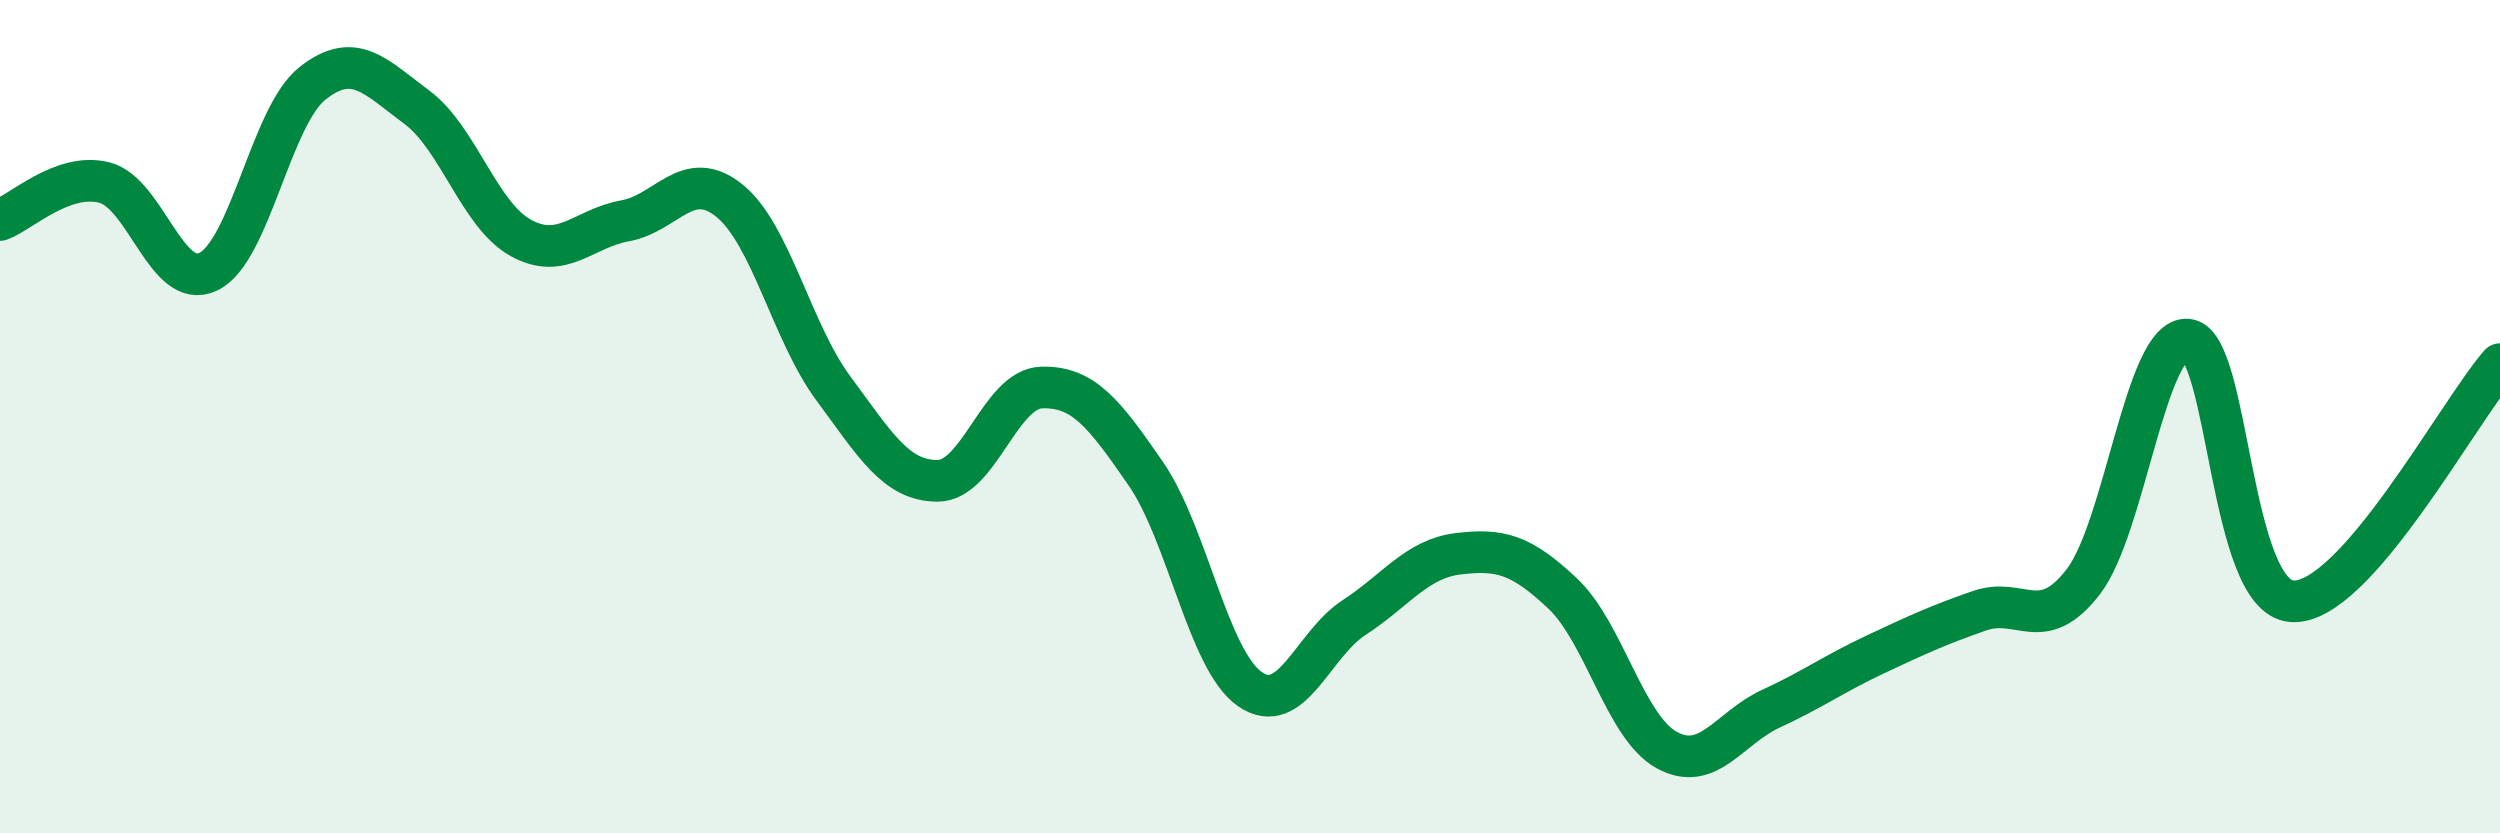
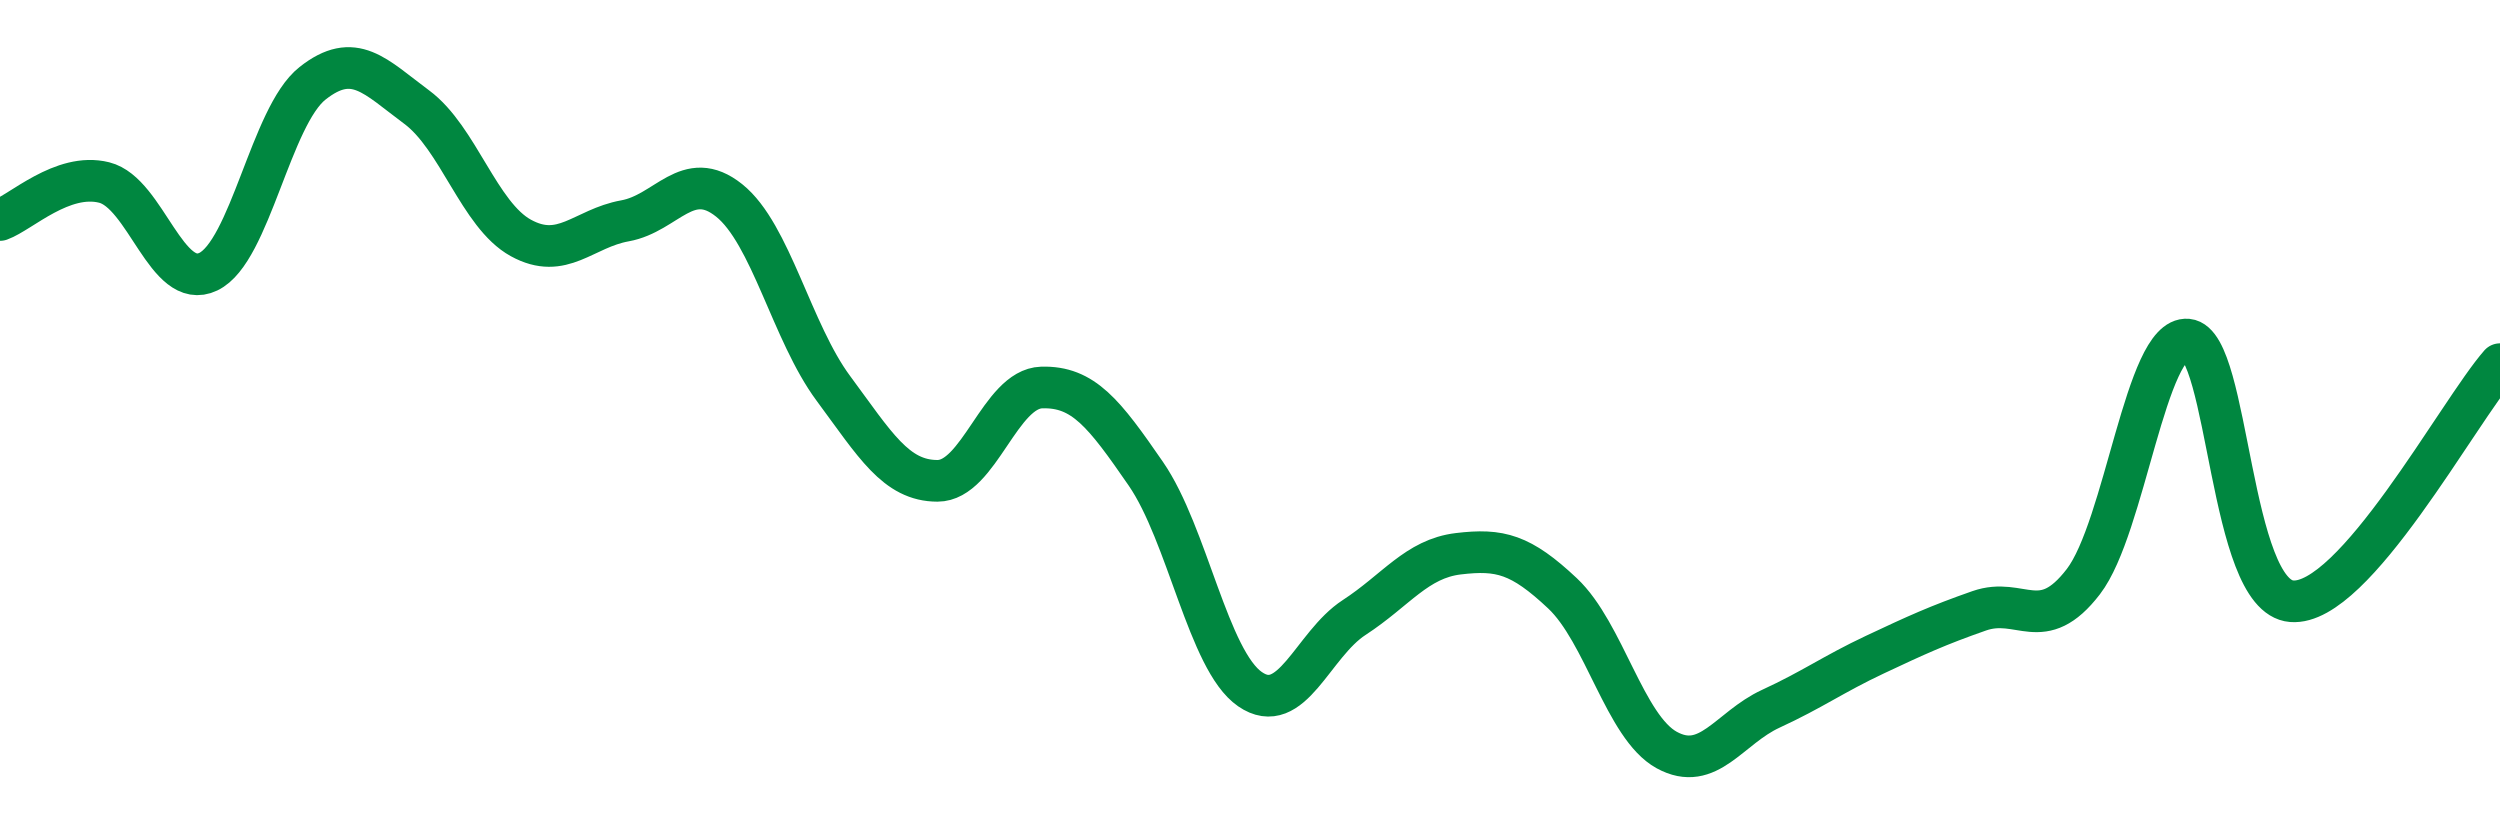
<svg xmlns="http://www.w3.org/2000/svg" width="60" height="20" viewBox="0 0 60 20">
-   <path d="M 0,5.28 C 0.5,5.1 1.5,4.13 2.5,4.38 C 3.5,4.63 4,7 5,6.52 C 6,6.04 6.5,2.79 7.5,2 C 8.5,1.21 9,1.83 10,2.57 C 11,3.31 11.5,5.16 12.5,5.71 C 13.5,6.26 14,5.48 15,5.3 C 16,5.12 16.5,4.01 17.5,4.81 C 18.5,5.61 19,7.97 20,9.32 C 21,10.67 21.5,11.54 22.5,11.54 C 23.5,11.54 24,9.33 25,9.3 C 26,9.27 26.5,9.92 27.5,11.37 C 28.5,12.82 29,15.85 30,16.54 C 31,17.23 31.5,15.47 32.5,14.82 C 33.5,14.17 34,13.41 35,13.29 C 36,13.17 36.5,13.3 37.5,14.24 C 38.5,15.18 39,17.45 40,18 C 41,18.55 41.5,17.47 42.5,17.01 C 43.5,16.55 44,16.18 45,15.71 C 46,15.24 46.5,15.01 47.5,14.66 C 48.5,14.31 49,15.26 50,13.96 C 51,12.66 51.5,8.06 52.5,8.15 C 53.5,8.24 53.5,14.31 55,14.43 C 56.5,14.55 59,9.88 60,8.74L60 20L0 20Z" fill="#008740" opacity="0.1" stroke-linecap="round" stroke-linejoin="round" />
  <path d="M 0,5.28 C 0.5,5.1 1.5,4.13 2.5,4.38 C 3.5,4.63 4,7 5,6.52 C 6,6.04 6.5,2.79 7.5,2 C 8.5,1.21 9,1.83 10,2.57 C 11,3.31 11.5,5.16 12.5,5.71 C 13.5,6.26 14,5.48 15,5.3 C 16,5.12 16.5,4.01 17.5,4.81 C 18.5,5.61 19,7.97 20,9.32 C 21,10.67 21.5,11.54 22.5,11.54 C 23.5,11.54 24,9.33 25,9.3 C 26,9.27 26.5,9.92 27.5,11.37 C 28.5,12.82 29,15.85 30,16.54 C 31,17.23 31.5,15.47 32.5,14.82 C 33.5,14.17 34,13.41 35,13.29 C 36,13.17 36.5,13.3 37.5,14.24 C 38.5,15.18 39,17.45 40,18 C 41,18.55 41.5,17.47 42.5,17.01 C 43.5,16.55 44,16.18 45,15.71 C 46,15.24 46.5,15.01 47.5,14.66 C 48.5,14.31 49,15.26 50,13.96 C 51,12.66 51.5,8.06 52.5,8.15 C 53.5,8.24 53.5,14.31 55,14.43 C 56.5,14.55 59,9.88 60,8.74" stroke="#008740" stroke-width="1" fill="none" stroke-linecap="round" stroke-linejoin="round" />
</svg>